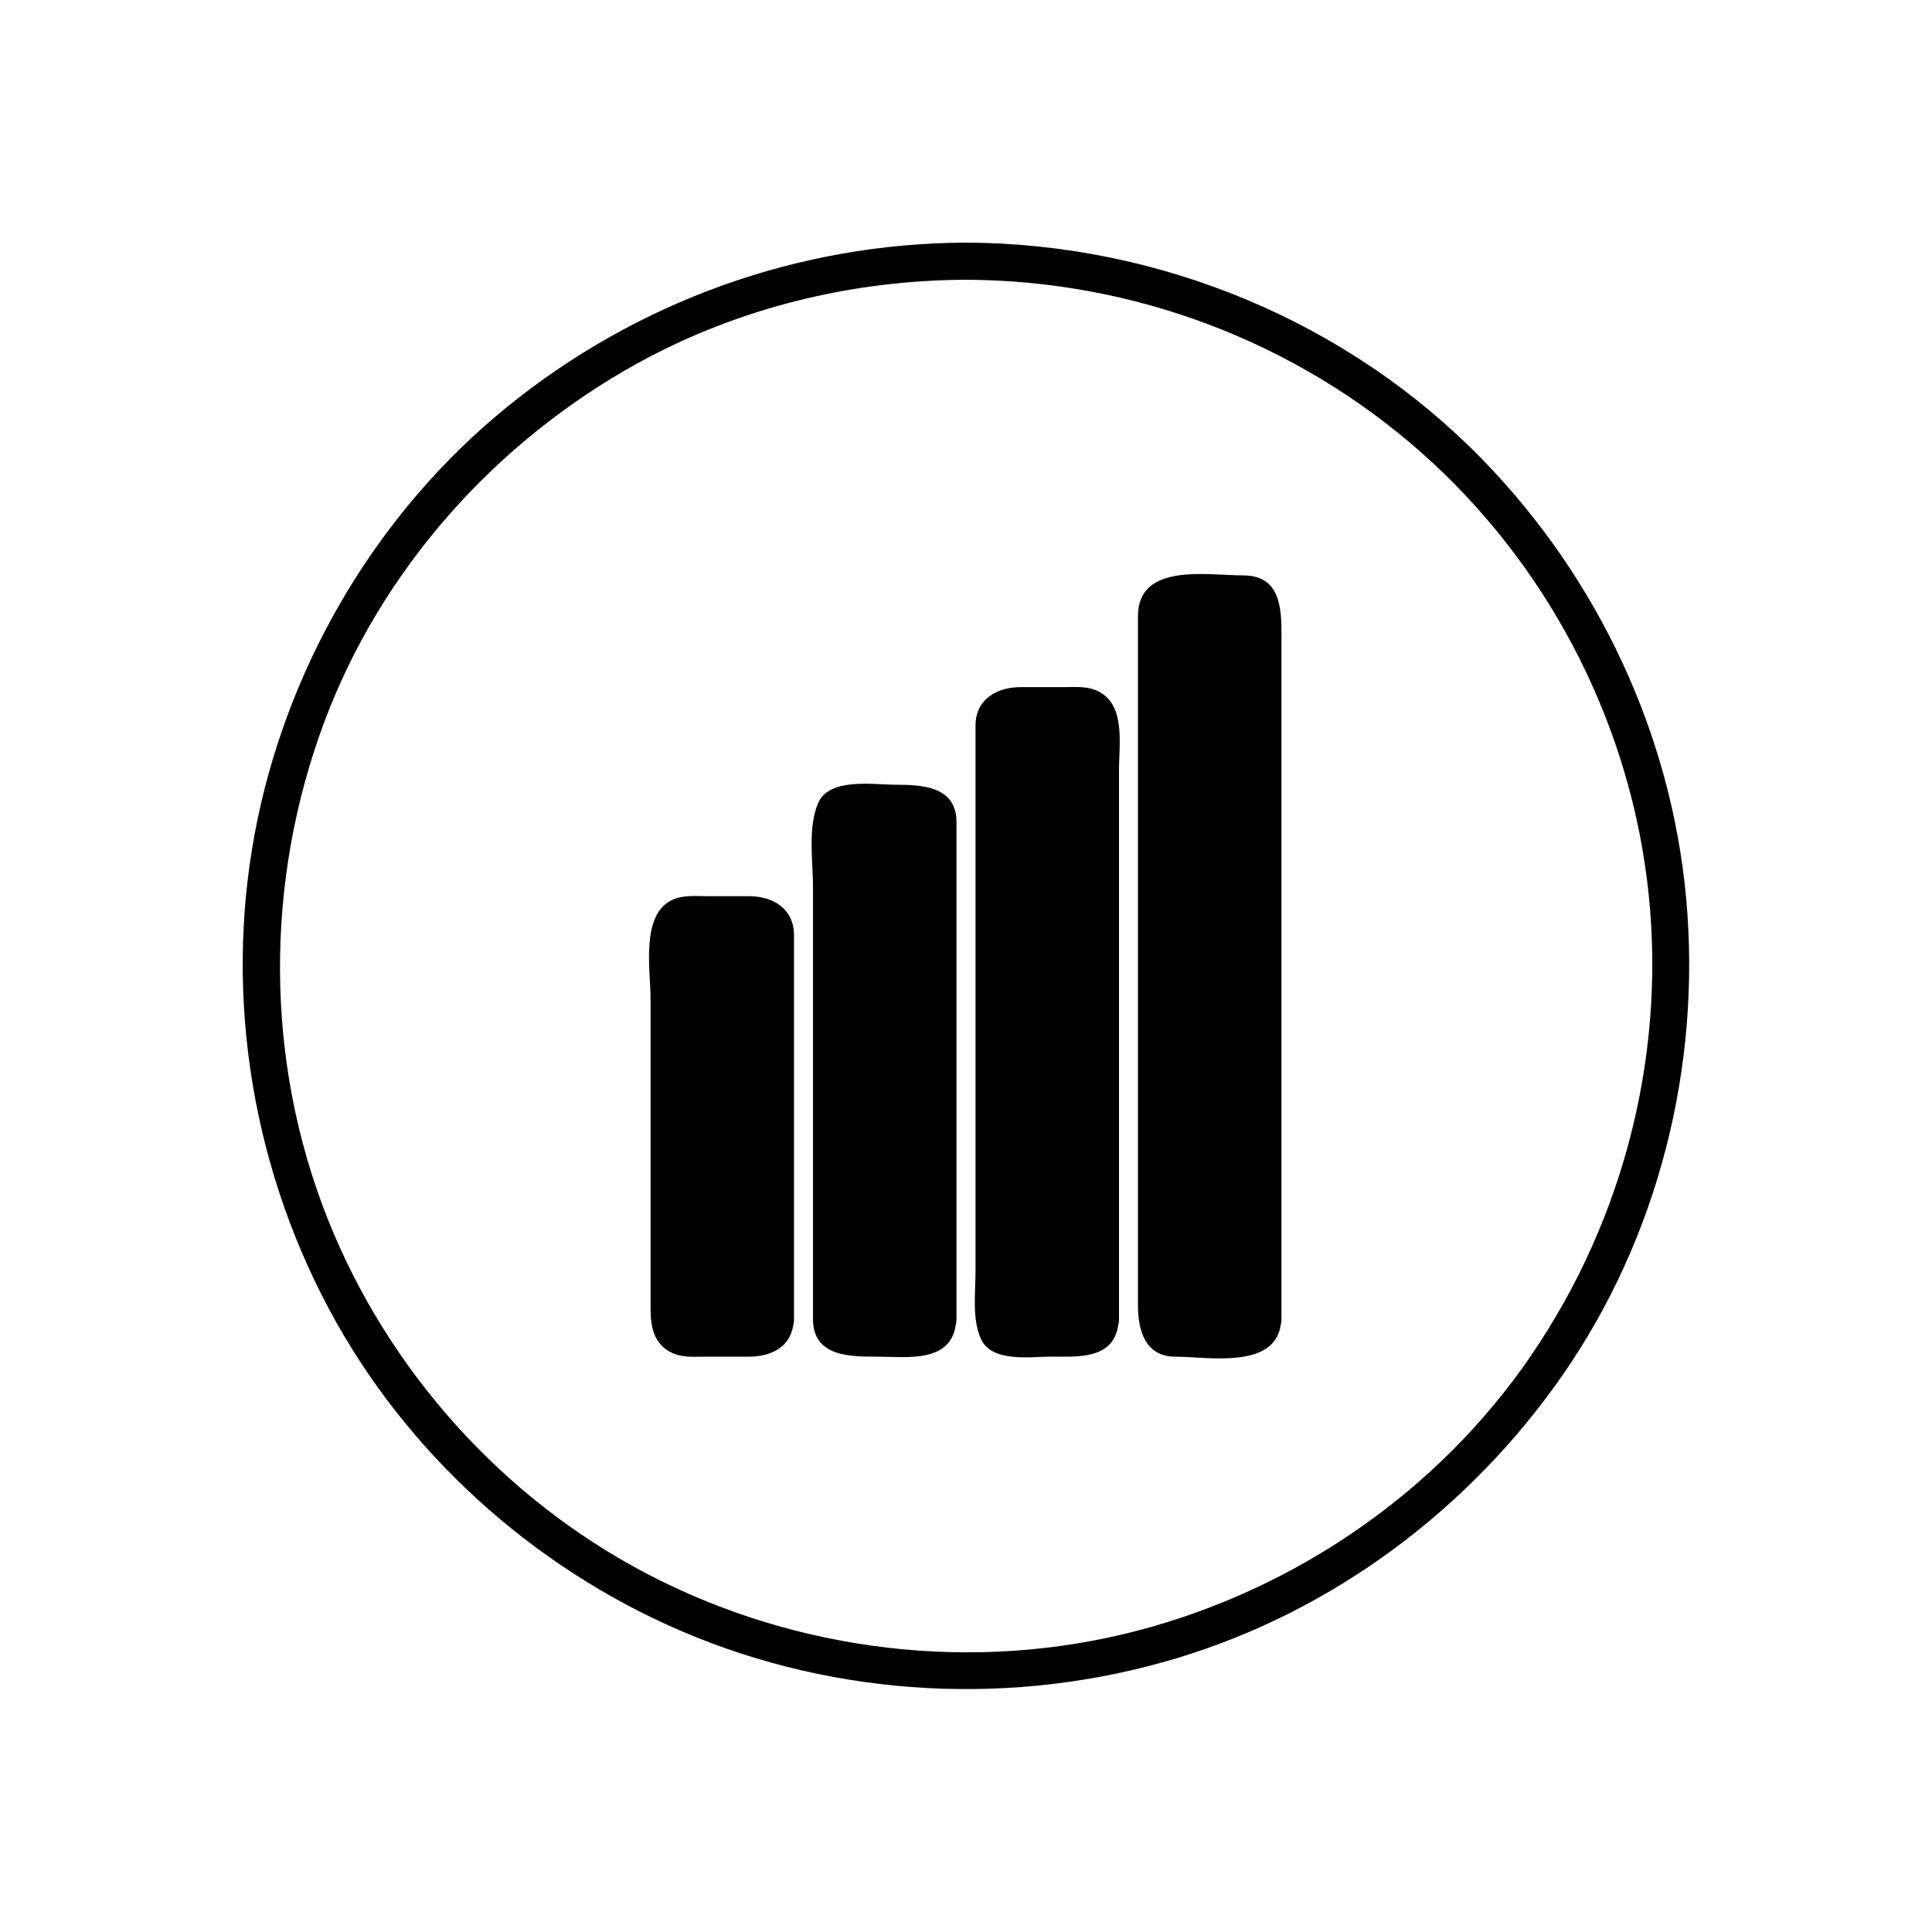
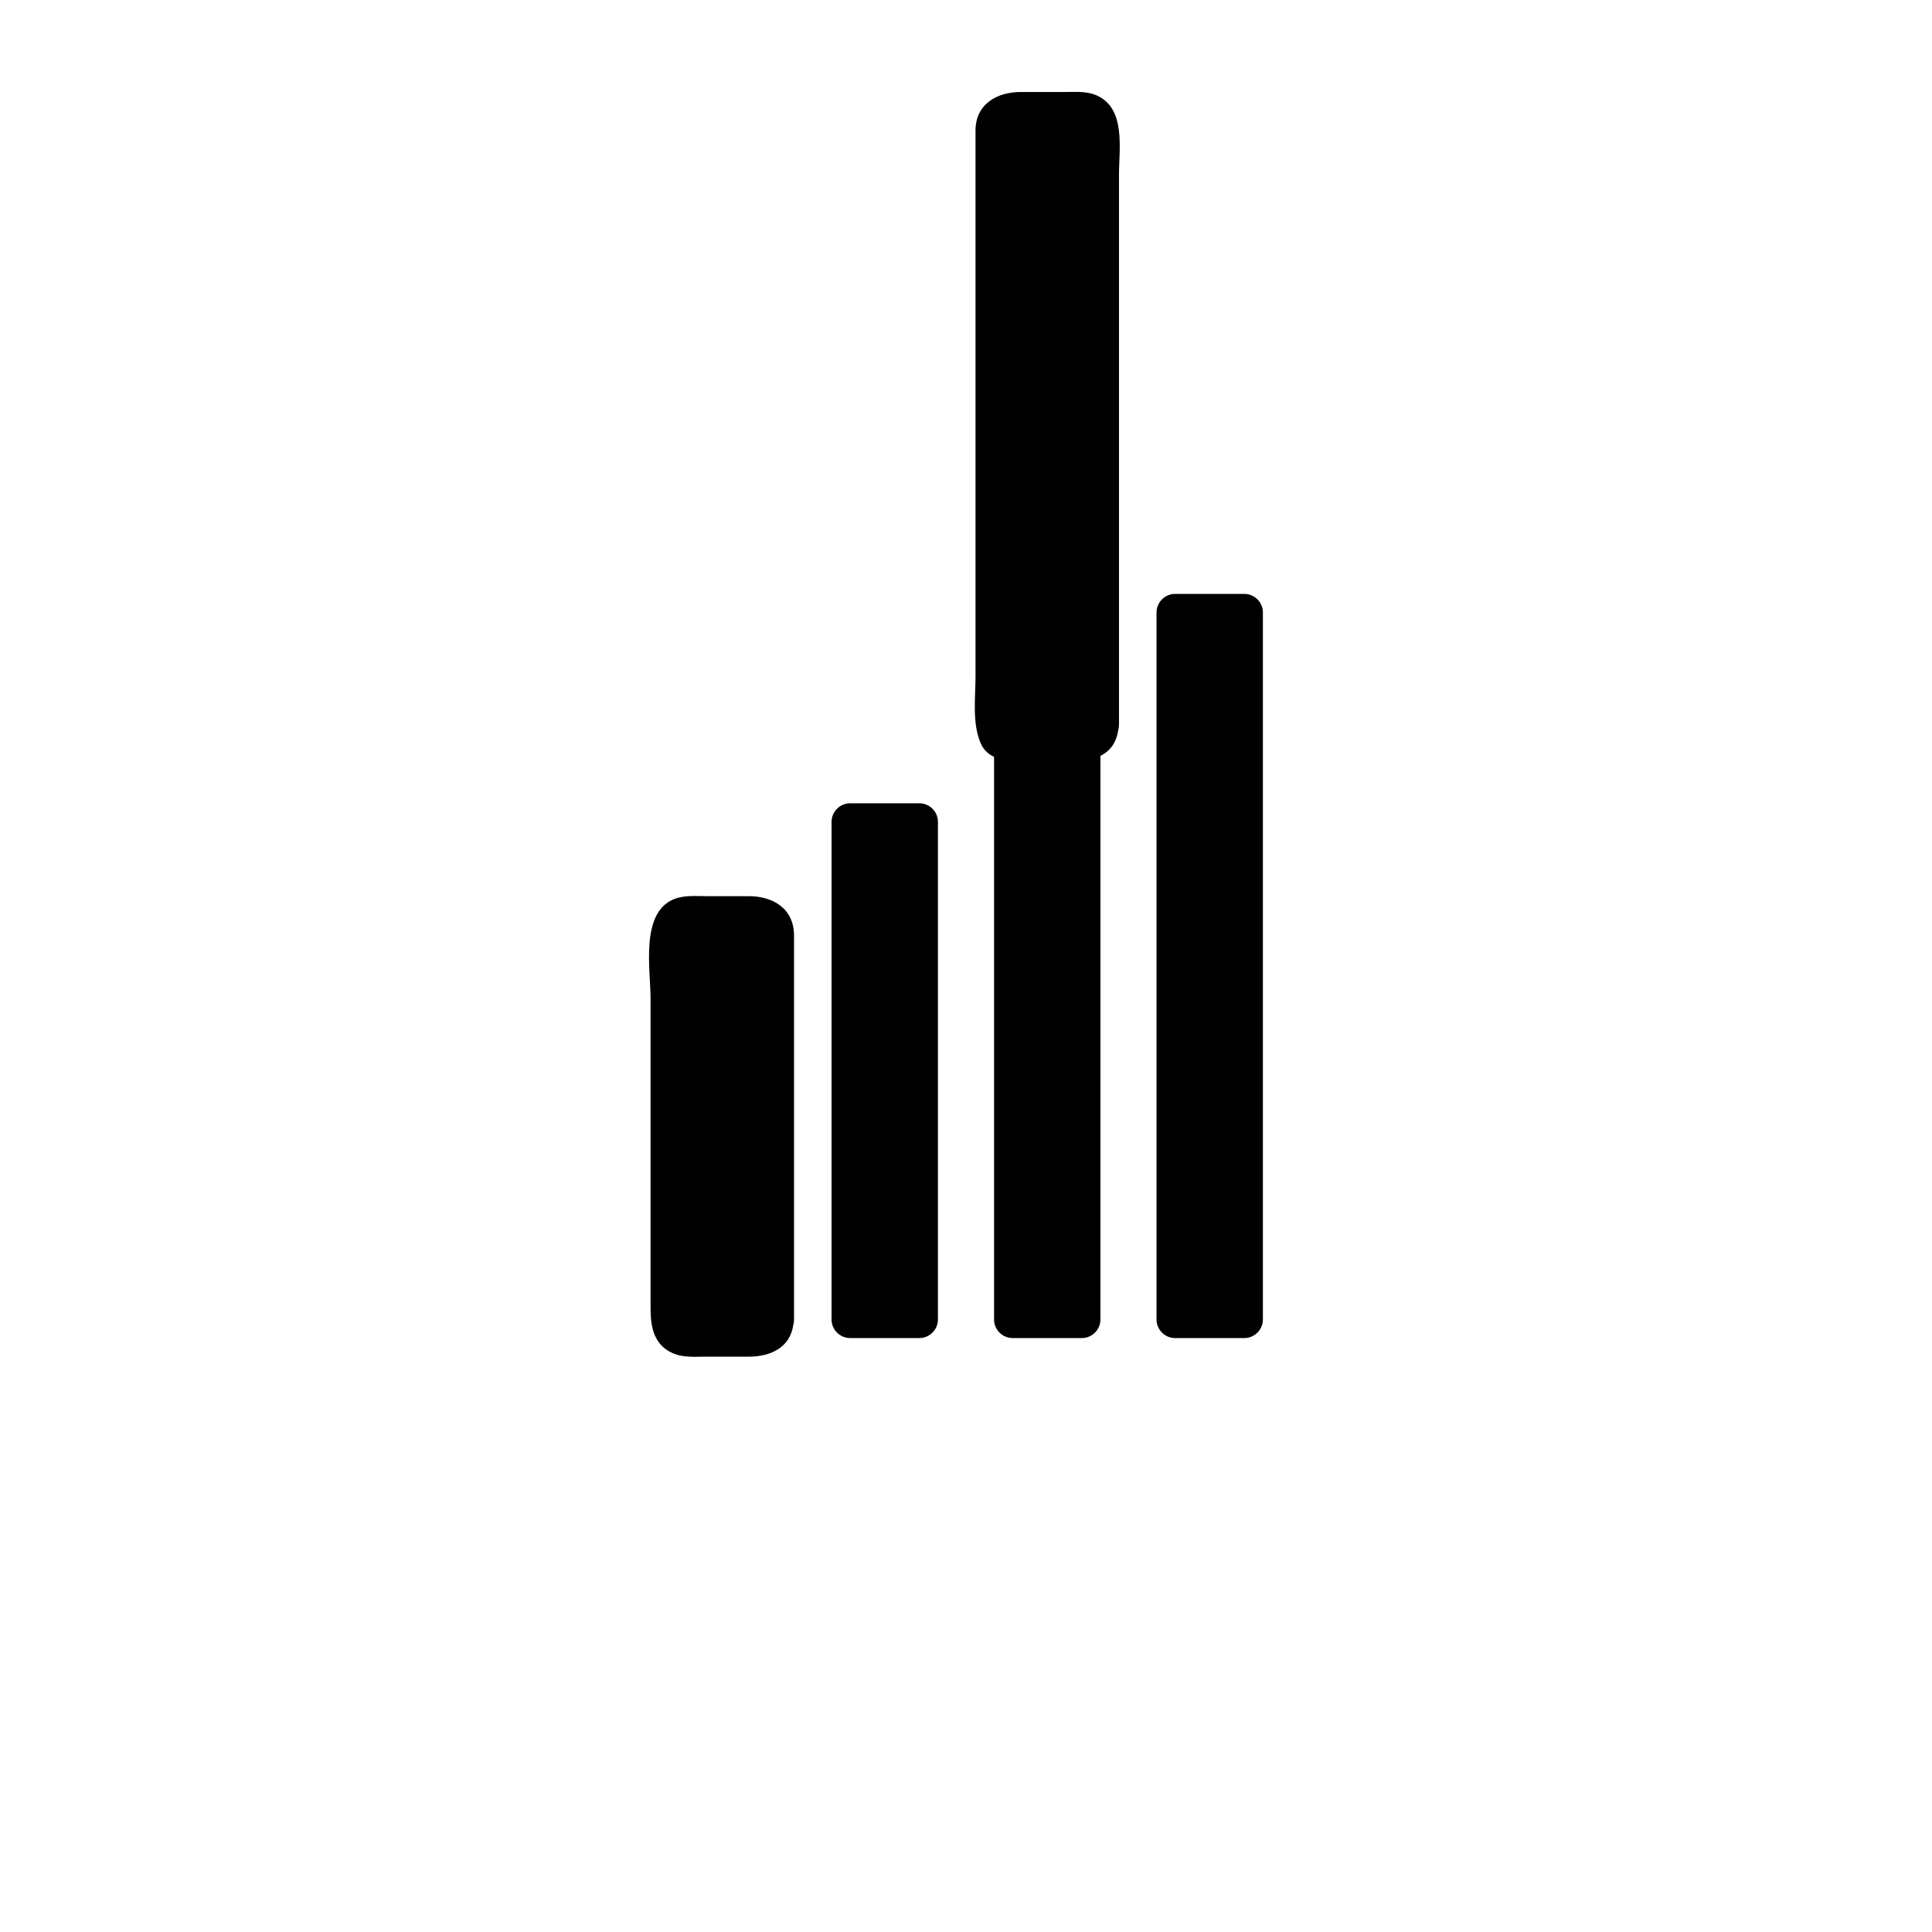
<svg xmlns="http://www.w3.org/2000/svg" fill="#000000" width="800px" height="800px" version="1.1" viewBox="144 144 512 512">
  <g>
    <path d="m349.51 493.68c0 2.707-2.215 4.922-4.922 4.922h-18.344c-2.707 0-4.922-2.215-4.922-4.922l0.004-102.36c0-2.707 2.215-4.922 4.922-4.922h18.344c2.707 0 4.922 2.215 4.922 4.922z" />
    <path d="m344.76 492.38c-0.324 2.402-4.316 1.309-6.445 1.309h-11.059c-1.949 0-1.016-3.387-1.016-5.004v-38.859-44.812-12.238c0-0.148-0.082-1.438 0.07-1.438h9.102c1.297 0 9.172-0.816 9.172 0.594v8.012 35.262 58.488c0 6.344 9.84 6.344 9.84 0v-71.676-30.086c0-7.137-5.559-10.434-12.004-10.434h-10.828c-3.019 0-6.301-0.352-9.137 0.848-8.812 3.734-6.051 18.676-6.051 26.285v46.004 36.086c0 4.934 0.859 9.762 6.051 11.965 2.609 1.105 5.477 0.848 8.254 0.848h11.711c5.617 0 10.984-2.293 11.828-8.531 0.84-6.207-8.641-8.883-9.488-2.621z" />
    <path d="m392.56 493.68c0 2.707-2.215 4.922-4.922 4.922h-18.344c-2.707 0-4.922-2.215-4.922-4.922l0.004-131.88c0-2.707 2.215-4.922 4.922-4.922h18.344c2.707 0 4.922 2.215 4.922 4.922z" />
-     <path d="m387.82 492.38c-0.324 2.402-4.316 1.309-6.445 1.309h-11.059c-1.836 0-1.016-2.402-1.016-3.981v-33.445-86.09-8.023c0-0.75 12.465-0.344 13.875-0.344 3.644 0 4.469-1.035 4.469 2.352v11.742 88.969 28.816c0 6.344 9.84 6.344 9.84 0v-131.84c0-9.477-9.148-9.879-16.109-9.879-5.754 0-17.652-2.004-20.57 4.879-2.785 6.566-1.348 15.414-1.348 22.363v89.691 24.703c0 9.992 9.883 9.926 17.059 9.926 7.523 0 19.387 1.812 20.789-8.531 0.844-6.203-8.637-8.879-9.484-2.617z" />
    <path d="m435.62 493.68c0 2.707-2.215 4.922-4.922 4.922h-18.344c-2.707 0-4.922-2.215-4.922-4.922l0.004-157.75c0-2.707 2.215-4.922 4.922-4.922h18.344c2.707 0 4.922 2.215 4.922 4.922z" />
-     <path d="m430.88 492.38c-0.324 2.402-4.316 1.309-6.445 1.309h-11.059c-1.754 0-1.016-1.836-1.016-3.383v-29.621-92.547-29.117c0-2.141-0.738-3.078 1.547-3.078 1.441 0 16.797-0.031 16.797 0.031v60.82 96.895c0 6.344 9.84 6.344 9.84 0v-145.61c0-7 1.914-17.758-6.051-21.137-2.609-1.105-5.477-0.848-8.254-0.848h-11.711c-6.289 0-12.004 3.168-12.004 10.23v65.285 79.371c0 5.719-0.93 12.301 1.348 17.664 2.769 6.535 13.121 4.879 18.645 4.879 7.039 0 16.586 0.84 17.855-8.531 0.836-6.203-8.645-8.879-9.492-2.617z" />
+     <path d="m430.88 492.38c-0.324 2.402-4.316 1.309-6.445 1.309h-11.059c-1.754 0-1.016-1.836-1.016-3.383v-29.621-92.547-29.117c0-2.141-0.738-3.078 1.547-3.078 1.441 0 16.797-0.031 16.797 0.031c0 6.344 9.84 6.344 9.84 0v-145.61c0-7 1.914-17.758-6.051-21.137-2.609-1.105-5.477-0.848-8.254-0.848h-11.711c-6.289 0-12.004 3.168-12.004 10.23v65.285 79.371c0 5.719-0.93 12.301 1.348 17.664 2.769 6.535 13.121 4.879 18.645 4.879 7.039 0 16.586 0.84 17.855-8.531 0.836-6.203-8.645-8.879-9.492-2.617z" />
    <path d="m478.68 493.68c0 2.707-2.215 4.922-4.922 4.922h-18.344c-2.707 0-4.922-2.215-4.922-4.922v-187.37c0-2.707 2.215-4.922 4.922-4.922h18.344c2.707 0 4.922 2.215 4.922 4.922z" />
-     <path d="m473.93 492.38c-0.324 2.402-4.316 1.309-6.445 1.309h-11.059c-1.672 0-1.016-1.371-1.016-2.883v-26.027-91.938-65.027c0-2.828 2.812-1.492 5.348-1.492 1.305 0 12.996-0.41 12.996 0.332v19.031 162.62 5.391c0 6.344 9.84 6.344 9.84 0v-146.73-32.477c0-7.469 0.707-18-10.105-18-9.473 0-27.918-3.469-27.918 10.801v21.637 161.03c0 6.391 1.805 13.578 9.906 13.578 8.41 0 26.32 3.422 27.941-8.531 0.84-6.207-8.641-8.883-9.488-2.621z" />
-     <path d="m400 208.3c-44.457 0.16-87.266 15.609-121.73 43.633-33.66 27.371-57.098 66.566-65.969 108.96-9.195 43.934-2.277 90.289 18.789 129.84 20.254 38.031 53.891 68.527 93.426 85.496 41.312 17.73 88.293 20.16 131.31 7.219 41.523-12.492 77.641-39.555 102.3-75.066 25.402-36.574 36.762-81.973 32.734-126.21-3.981-43.707-23.398-84.949-53.953-116.35-35.754-36.742-85.785-57.34-136.91-57.523-6.348-0.023-6.344 9.816 0 9.84 44.379 0.16 87.367 16.355 120.64 45.766 32.715 28.914 54.262 69.562 59.789 112.88 5.68 44.473-5.519 89.703-30.801 126.63-24.527 35.836-62.168 61.703-104.06 72.695-43.422 11.391-90.496 5.707-130.19-15.082-38.281-20.047-68.684-54.016-84.594-94.168-16.605-41.906-16.617-89.113-0.938-131.27 15.09-40.578 45.457-74.582 83.246-95.387 26.547-14.617 56.66-21.957 86.906-22.066 6.344-0.023 6.344-9.867 0-9.84z" />
  </g>
</svg>